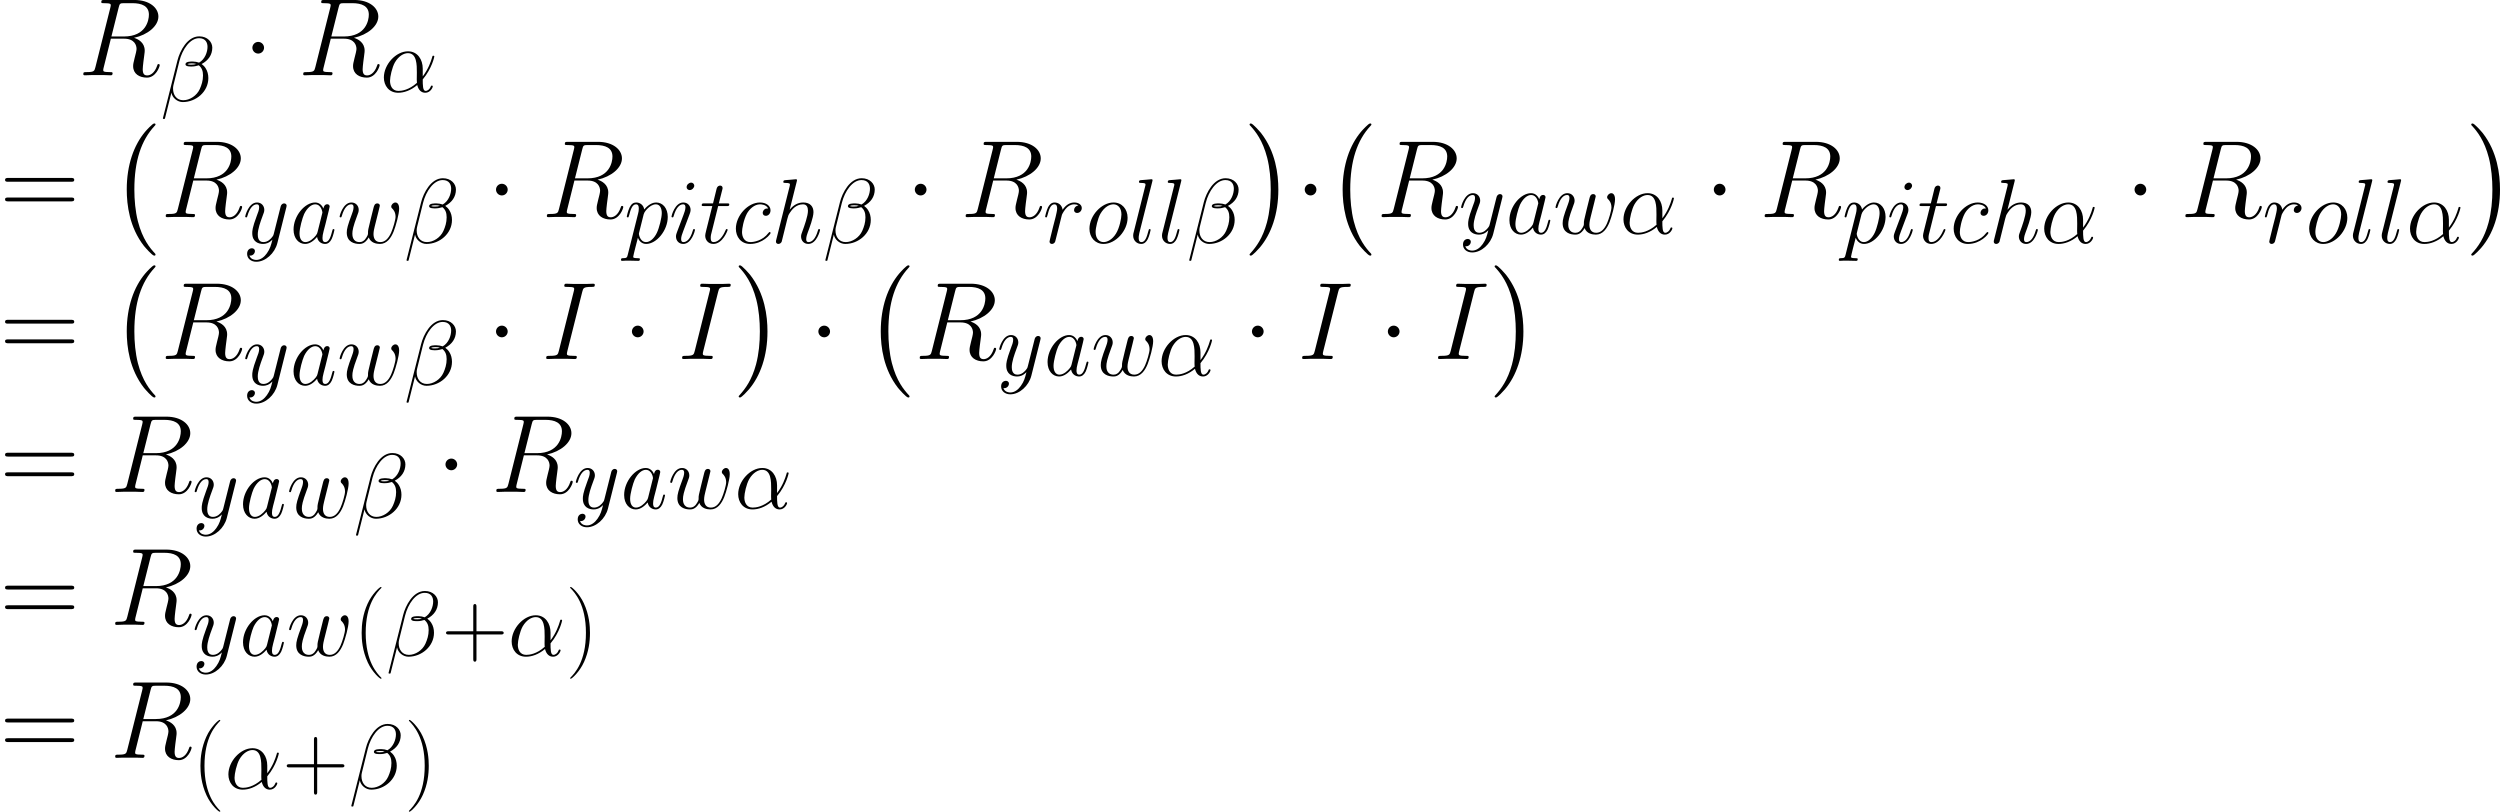
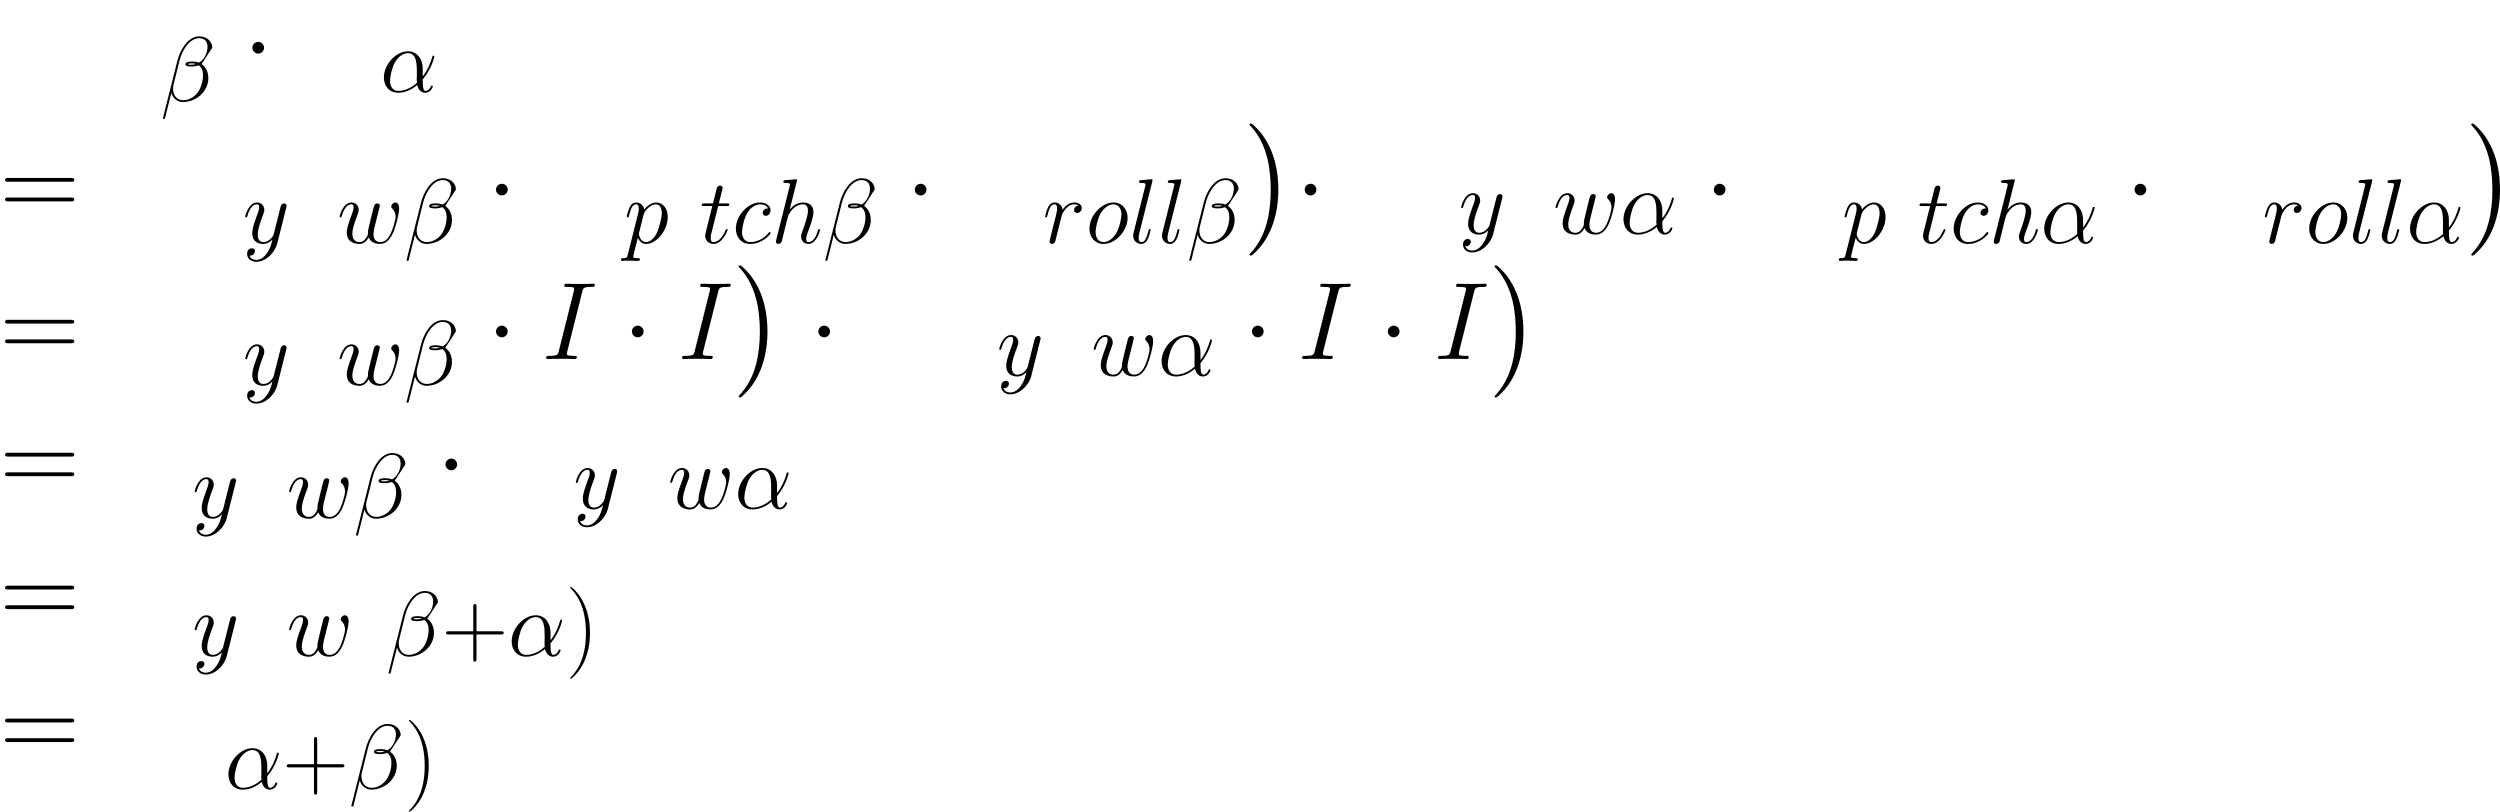
<svg xmlns="http://www.w3.org/2000/svg" xmlns:xlink="http://www.w3.org/1999/xlink" version="1.1" width="635.118pt" height="206.212pt" viewBox="-.165 -.228 635.118 206.212">
  <defs>
-     <path id="g4-40" d="M6.323 5.042C6.323 5.021 6.323 4.98 6.261 4.918C5.31 3.947 2.769 1.302 2.769-5.145S5.269-14.216 6.281-15.249C6.281-15.27 6.323-15.311 6.323-15.373S6.261-15.476 6.178-15.476C5.951-15.476 4.194-13.947 3.182-11.674C2.149-9.381 1.86-7.149 1.86-5.166C1.86-3.678 2.004-1.157 3.244 1.508C4.236 3.657 5.93 5.166 6.178 5.166C6.281 5.166 6.323 5.124 6.323 5.042Z" />
    <path id="g4-41" d="M5.434-5.145C5.434-6.633 5.29-9.153 4.05-11.819C3.058-13.968 1.364-15.476 1.116-15.476C1.054-15.476 .971-15.456 .971-15.352C.971-15.311 .992-15.29 1.012-15.249C2.004-14.216 4.525-11.592 4.525-5.166C4.525 1.281 2.025 3.905 1.012 4.938C.992 4.98 .971 5 .971 5.042C.971 5.145 1.054 5.166 1.116 5.166C1.343 5.166 3.099 3.637 4.112 1.364C5.145-.93 5.434-3.161 5.434-5.145Z" />
    <path id="g4-43" d="M7.79-4.794H13.265C13.555-4.794 13.906-4.794 13.906-5.145C13.906-5.517 13.575-5.517 13.265-5.517H7.79V-10.992C7.79-11.282 7.79-11.633 7.439-11.633C7.067-11.633 7.067-11.302 7.067-10.992V-5.517H1.591C1.302-5.517 .95-5.517 .95-5.166C.95-4.794 1.281-4.794 1.591-4.794H7.067V.682C7.067 .971 7.067 1.322 7.418 1.322C7.79 1.322 7.79 .992 7.79 .682V-4.794Z" />
    <path id="g4-61" d="M13.286-6.633C13.596-6.633 13.906-6.633 13.906-6.984C13.906-7.356 13.555-7.356 13.203-7.356H1.653C1.302-7.356 .95-7.356 .95-6.984C.95-6.633 1.26-6.633 1.57-6.633H13.286ZM13.203-2.955C13.555-2.955 13.906-2.955 13.906-3.327C13.906-3.678 13.596-3.678 13.286-3.678H1.57C1.26-3.678 .95-3.678 .95-3.327C.95-2.955 1.302-2.955 1.653-2.955H13.203Z" />
-     <path id="g0-0" d="M10.237 28.48C10.237 28.381 10.187 28.332 10.138 28.257C8.998 27.043 7.312 25.035 6.271 20.995C5.701 18.739 5.478 16.186 5.478 13.881C5.478 7.362 7.04 2.801 10.014-.421C10.237-.644 10.237-.694 10.237-.744C10.237-.991 10.039-.991 9.94-.991C9.568-.991 8.229 .496 7.907 .868C5.379 3.867 3.768 8.328 3.768 13.856C3.768 17.376 4.387 22.358 7.634 26.547C7.882 26.844 9.493 28.728 9.94 28.728C10.039 28.728 10.237 28.728 10.237 28.48Z" />
    <path id="g0-1" d="M7.56 13.881C7.56 10.361 6.94 5.379 3.693 1.19C3.445 .892 1.834-.991 1.388-.991C1.264-.991 1.091-.942 1.091-.744C1.091-.644 1.14-.57 1.239-.496C2.429 .793 4.04 2.801 5.057 6.742C5.627 8.998 5.85 11.551 5.85 13.856C5.85 16.359 5.627 18.888 4.982 21.317C4.04 24.787 2.578 26.77 1.314 28.158C1.091 28.381 1.091 28.431 1.091 28.48C1.091 28.679 1.264 28.728 1.388 28.728C1.76 28.728 3.123 27.216 3.421 26.869C5.949 23.87 7.56 19.408 7.56 13.881Z" />
    <use id="g3-73" xlink:href="#g2-73" transform="scale(1.2)" />
    <use id="g3-82" xlink:href="#g2-82" transform="scale(1.2)" />
    <path id="g2-11" d="M9.567-5.228C9.567-7.232 8.43-9.112 6.24-9.112C3.533-9.112 .827-6.157 .827-3.223C.827-1.426 1.942 .207 4.05 .207C5.331 .207 6.86-.289 8.327-1.529C8.616-.372 9.257 .207 10.145 .207C11.261 .207 11.819-.95 11.819-1.219C11.819-1.405 11.674-1.405 11.612-1.405C11.447-1.405 11.426-1.343 11.364-1.178C11.178-.661 10.703-.207 10.207-.207C9.567-.207 9.567-1.529 9.567-2.789C11.674-5.31 12.17-7.914 12.17-7.934C12.17-8.12 12.005-8.12 11.943-8.12C11.757-8.12 11.736-8.058 11.654-7.686C11.385-6.777 10.848-5.166 9.567-3.471V-5.228ZM8.265-2.025C6.447-.393 4.814-.207 4.091-.207C2.624-.207 2.211-1.508 2.211-2.48C2.211-3.368 2.665-5.476 3.306-6.612C4.153-8.058 5.31-8.699 6.24-8.699C8.244-8.699 8.244-6.075 8.244-4.339C8.244-3.823 8.224-3.285 8.224-2.769C8.224-2.356 8.244-2.252 8.265-2.025Z" />
-     <path id="g2-12" d="M11.695-12.026C11.695-13.265 10.641-14.567 8.761-14.567C6.095-14.567 4.401-11.302 3.864-9.153L.599 3.802C.558 3.967 .682 4.009 .785 4.009C.93 4.009 1.033 3.988 1.054 3.885L2.5-1.901C2.707-.744 3.843 .207 5.062 .207C8.017 .207 10.806-2.108 10.806-5.186C10.806-5.971 10.621-6.757 10.187-7.418C9.939-7.81 9.629-8.1 9.298-8.348C10.786-9.133 11.695-10.393 11.695-12.026ZM8.1-8.368C7.769-8.244 7.439-8.203 7.046-8.203C6.757-8.203 6.488-8.182 6.116-8.306C6.323-8.451 6.633-8.492 7.067-8.492C7.439-8.492 7.81-8.451 8.1-8.368ZM10.621-12.212C10.621-11.075 10.063-9.422 8.72-8.658C8.327-8.802 7.79-8.906 7.335-8.906C6.901-8.906 5.662-8.947 5.662-8.286C5.662-7.728 6.798-7.79 7.149-7.79C7.686-7.79 8.162-7.914 8.658-8.058C9.319-7.521 9.608-6.819 9.608-5.786C9.608-4.587 9.277-3.616 8.885-2.727C8.203-1.198 6.591-.207 5.166-.207C3.657-.207 2.872-1.405 2.872-2.81C2.872-2.996 2.872-3.265 2.955-3.575L4.298-9.009C4.98-11.716 6.715-14.154 8.72-14.154C10.207-14.154 10.621-13.121 10.621-12.212Z" />
+     <path id="g2-12" d="M11.695-12.026C11.695-13.265 10.641-14.567 8.761-14.567C6.095-14.567 4.401-11.302 3.864-9.153L.599 3.802C.558 3.967 .682 4.009 .785 4.009C.93 4.009 1.033 3.988 1.054 3.885L2.5-1.901C2.707-.744 3.843 .207 5.062 .207C8.017 .207 10.806-2.108 10.806-5.186C10.806-5.971 10.621-6.757 10.187-7.418C9.939-7.81 9.629-8.1 9.298-8.348ZM8.1-8.368C7.769-8.244 7.439-8.203 7.046-8.203C6.757-8.203 6.488-8.182 6.116-8.306C6.323-8.451 6.633-8.492 7.067-8.492C7.439-8.492 7.81-8.451 8.1-8.368ZM10.621-12.212C10.621-11.075 10.063-9.422 8.72-8.658C8.327-8.802 7.79-8.906 7.335-8.906C6.901-8.906 5.662-8.947 5.662-8.286C5.662-7.728 6.798-7.79 7.149-7.79C7.686-7.79 8.162-7.914 8.658-8.058C9.319-7.521 9.608-6.819 9.608-5.786C9.608-4.587 9.277-3.616 8.885-2.727C8.203-1.198 6.591-.207 5.166-.207C3.657-.207 2.872-1.405 2.872-2.81C2.872-2.996 2.872-3.265 2.955-3.575L4.298-9.009C4.98-11.716 6.715-14.154 8.72-14.154C10.207-14.154 10.621-13.121 10.621-12.212Z" />
    <path id="g2-73" d="M7.604-12.583C7.79-13.307 7.831-13.513 9.339-13.513C9.794-13.513 9.959-13.513 9.959-13.906C9.959-14.113 9.732-14.113 9.67-14.113C9.298-14.113 8.844-14.071 8.472-14.071H5.93C5.517-14.071 5.042-14.113 4.628-14.113C4.463-14.113 4.236-14.113 4.236-13.72C4.236-13.513 4.401-13.513 4.814-13.513C6.095-13.513 6.095-13.348 6.095-13.121C6.095-12.976 6.054-12.852 6.013-12.666L3.223-1.529C3.037-.806 2.996-.599 1.488-.599C1.033-.599 .847-.599 .847-.207C.847 0 1.054 0 1.157 0C1.529 0 1.984-.041 2.356-.041H4.897C5.31-.041 5.765 0 6.178 0C6.343 0 6.591 0 6.591-.372C6.591-.599 6.467-.599 6.013-.599C4.732-.599 4.732-.765 4.732-1.012C4.732-1.054 4.732-1.157 4.814-1.488L7.604-12.583Z" />
-     <path id="g2-82" d="M7.604-12.707C7.79-13.472 7.872-13.513 8.678-13.513H10.166C11.943-13.513 13.265-12.976 13.265-11.364C13.265-10.311 12.728-7.273 8.575-7.273H6.24L7.604-12.707ZM10.476-7.025C13.038-7.583 15.042-9.236 15.042-11.013C15.042-12.625 13.41-14.113 10.538-14.113H4.938C4.525-14.113 4.339-14.113 4.339-13.72C4.339-13.513 4.484-13.513 4.876-13.513C6.116-13.513 6.116-13.348 6.116-13.121C6.116-13.079 6.116-12.955 6.033-12.645L3.244-1.529C3.058-.806 3.017-.599 1.591-.599C1.116-.599 .971-.599 .971-.207C.971 0 1.198 0 1.26 0C1.632 0 2.066-.041 2.459-.041H4.897C5.269-.041 5.703 0 6.075 0C6.24 0 6.467 0 6.467-.393C6.467-.599 6.281-.599 5.971-.599C4.711-.599 4.711-.765 4.711-.971C4.711-.992 4.711-1.136 4.752-1.302L6.137-6.86H8.616C10.579-6.86 10.951-5.62 10.951-4.938C10.951-4.628 10.745-3.823 10.6-3.285C10.373-2.335 10.311-2.108 10.311-1.715C10.311-.248 11.509 .434 12.893 .434C14.567 .434 15.29-1.612 15.29-1.901C15.29-2.046 15.187-2.108 15.063-2.108C14.898-2.108 14.856-1.984 14.815-1.818C14.319-.351 13.472 .021 12.955 .021S12.108-.207 12.108-1.136C12.108-1.632 12.356-3.513 12.377-3.616C12.48-4.38 12.48-4.463 12.48-4.628C12.48-6.137 11.261-6.777 10.476-7.025Z" />
-     <path id="g2-97" d="M6.219-2.459C6.116-2.108 6.116-2.066 5.827-1.674C5.372-1.095 4.463-.207 3.492-.207C2.645-.207 2.17-.971 2.17-2.19C2.17-3.327 2.81-5.641 3.203-6.509C3.905-7.955 4.876-8.699 5.682-8.699C7.046-8.699 7.315-7.005 7.315-6.839C7.315-6.819 7.253-6.55 7.232-6.509L6.219-2.459ZM7.542-7.748C7.315-8.286 6.757-9.112 5.682-9.112C3.347-9.112 .827-6.095 .827-3.037C.827-.992 2.025 .207 3.43 .207C4.566 .207 5.538-.682 6.116-1.364C6.323-.145 7.294 .207 7.914 .207S9.03-.165 9.401-.909C9.732-1.612 10.021-2.872 10.021-2.955C10.021-3.058 9.939-3.141 9.815-3.141C9.629-3.141 9.608-3.037 9.525-2.727C9.215-1.508 8.823-.207 7.976-.207C7.377-.207 7.335-.744 7.335-1.157C7.335-1.632 7.397-1.86 7.583-2.665C7.728-3.182 7.831-3.637 7.996-4.236C8.761-7.335 8.947-8.079 8.947-8.203C8.947-8.492 8.72-8.72 8.41-8.72C7.748-8.72 7.583-7.996 7.542-7.748Z" />
    <path id="g2-99" d="M8.079-7.769C7.686-7.769 7.5-7.769 7.211-7.521C7.087-7.418 6.86-7.108 6.86-6.777C6.86-6.364 7.17-6.116 7.562-6.116C8.058-6.116 8.616-6.529 8.616-7.356C8.616-8.348 7.666-9.112 6.24-9.112C3.533-9.112 .827-6.157 .827-3.223C.827-1.426 1.942 .207 4.05 .207C6.86 .207 8.637-1.984 8.637-2.252C8.637-2.376 8.513-2.48 8.43-2.48C8.368-2.48 8.348-2.459 8.162-2.273C6.839-.517 4.876-.207 4.091-.207C2.665-.207 2.211-1.446 2.211-2.48C2.211-3.203 2.562-5.207 3.306-6.612C3.843-7.583 4.959-8.699 6.261-8.699C6.529-8.699 7.666-8.658 8.079-7.769Z" />
    <path id="g2-104" d="M5.806-13.823C5.827-13.906 5.868-14.03 5.868-14.133C5.868-14.34 5.662-14.34 5.62-14.34C5.6-14.34 4.587-14.257 4.484-14.236C4.133-14.216 3.823-14.174 3.451-14.154C2.934-14.113 2.789-14.092 2.789-13.72C2.789-13.513 2.955-13.513 3.244-13.513C4.256-13.513 4.277-13.327 4.277-13.121C4.277-12.997 4.236-12.831 4.215-12.769L1.219-.806C1.136-.496 1.136-.455 1.136-.331C1.136 .124 1.488 .207 1.694 .207C2.046 .207 2.314-.062 2.418-.289L3.347-4.029C3.451-4.484 3.575-4.918 3.678-5.372C3.905-6.24 3.905-6.261 4.298-6.86S5.62-8.699 7.211-8.699C8.038-8.699 8.327-8.079 8.327-7.253C8.327-6.095 7.521-3.843 7.067-2.603C6.881-2.108 6.777-1.839 6.777-1.467C6.777-.537 7.418 .207 8.41 .207C10.331 .207 11.054-2.831 11.054-2.955C11.054-3.058 10.972-3.141 10.848-3.141C10.662-3.141 10.641-3.079 10.538-2.727C10.063-1.074 9.298-.207 8.472-.207C8.265-.207 7.934-.227 7.934-.888C7.934-1.426 8.182-2.087 8.265-2.314C8.637-3.306 9.567-5.744 9.567-6.943C9.567-8.182 8.844-9.112 7.273-9.112C6.095-9.112 5.062-8.554 4.215-7.48L5.806-13.823Z" />
-     <path id="g2-105" d="M5.847-2.955C5.847-3.058 5.765-3.141 5.641-3.141C5.455-3.141 5.434-3.079 5.331-2.727C4.794-.847 3.947-.207 3.265-.207C3.017-.207 2.727-.269 2.727-.888C2.727-1.446 2.975-2.066 3.203-2.686L4.649-6.529C4.711-6.695 4.856-7.067 4.856-7.459C4.856-8.327 4.236-9.112 3.223-9.112C1.322-9.112 .558-6.116 .558-5.951C.558-5.868 .641-5.765 .785-5.765C.971-5.765 .992-5.847 1.074-6.137C1.57-7.872 2.356-8.699 3.161-8.699C3.347-8.699 3.699-8.678 3.699-8.017C3.699-7.48 3.43-6.798 3.265-6.343L1.818-2.5C1.694-2.17 1.57-1.839 1.57-1.467C1.57-.537 2.211 .207 3.203 .207C5.104 .207 5.847-2.81 5.847-2.955ZM5.682-12.893C5.682-13.203 5.434-13.575 4.98-13.575C4.504-13.575 3.967-13.121 3.967-12.583C3.967-12.067 4.401-11.902 4.649-11.902C5.207-11.902 5.682-12.439 5.682-12.893Z" />
    <path id="g2-108" d="M5.248-13.823C5.269-13.906 5.31-14.03 5.31-14.133C5.31-14.34 5.104-14.34 5.062-14.34C5.042-14.34 4.298-14.278 3.926-14.236C3.575-14.216 3.265-14.174 2.893-14.154C2.397-14.113 2.252-14.092 2.252-13.72C2.252-13.513 2.459-13.513 2.665-13.513C3.719-13.513 3.719-13.327 3.719-13.121C3.719-13.038 3.719-12.997 3.616-12.625L1.054-2.376C.992-2.149 .95-1.984 .95-1.653C.95-.62 1.715 .207 2.769 .207C3.451 .207 3.905-.248 4.236-.888C4.587-1.57 4.876-2.872 4.876-2.955C4.876-3.058 4.794-3.141 4.67-3.141C4.484-3.141 4.463-3.037 4.38-2.727C4.009-1.302 3.637-.207 2.81-.207C2.19-.207 2.19-.868 2.19-1.157C2.19-1.24 2.19-1.674 2.335-2.252L5.248-13.823Z" />
    <path id="g2-111" d="M9.422-5.682C9.422-7.645 8.141-9.112 6.261-9.112C3.533-9.112 .847-6.137 .847-3.223C.847-1.26 2.128 .207 4.009 .207C6.757 .207 9.422-2.769 9.422-5.682ZM4.029-.207C2.996-.207 2.232-1.033 2.232-2.48C2.232-3.43 2.727-5.538 3.306-6.571C4.236-8.162 5.393-8.699 6.24-8.699C7.253-8.699 8.038-7.872 8.038-6.426C8.038-5.6 7.604-3.389 6.819-2.128C5.971-.744 4.835-.207 4.029-.207Z" />
    <path id="g2-112" d="M.888 2.624C.744 3.244 .661 3.409-.186 3.409C-.434 3.409-.641 3.409-.641 3.802C-.641 3.843-.62 4.009-.393 4.009C-.124 4.009 .165 3.967 .434 3.967H1.322C1.756 3.967 2.81 4.009 3.244 4.009C3.368 4.009 3.616 4.009 3.616 3.637C3.616 3.409 3.471 3.409 3.12 3.409C2.17 3.409 2.108 3.265 2.108 3.099C2.108 2.851 3.037-.703 3.161-1.178C3.389-.599 3.947 .207 5.021 .207C7.356 .207 9.877-2.831 9.877-5.868C9.877-7.769 8.802-9.112 7.253-9.112C5.93-9.112 4.814-7.831 4.587-7.542C4.422-8.575 3.616-9.112 2.789-9.112C2.19-9.112 1.715-8.823 1.322-8.038C.95-7.294 .661-6.033 .661-5.951S.744-5.765 .888-5.765C1.054-5.765 1.074-5.786 1.198-6.261C1.508-7.48 1.901-8.699 2.727-8.699C3.203-8.699 3.368-8.368 3.368-7.748C3.368-7.253 3.306-7.046 3.223-6.674L.888 2.624ZM4.463-6.447C4.608-7.025 5.186-7.624 5.517-7.914C5.744-8.12 6.426-8.699 7.211-8.699C8.12-8.699 8.534-7.79 8.534-6.715C8.534-5.724 7.955-3.389 7.439-2.314C6.922-1.198 5.971-.207 5.021-.207C3.616-.207 3.389-1.984 3.389-2.066C3.389-2.128 3.43-2.294 3.451-2.397L4.463-6.447Z" />
    <path id="g2-114" d="M8.038-8.451C7.397-8.327 7.067-7.872 7.067-7.418C7.067-6.922 7.459-6.757 7.748-6.757C8.327-6.757 8.802-7.253 8.802-7.872C8.802-8.534 8.162-9.112 7.129-9.112C6.302-9.112 5.352-8.74 4.484-7.48C4.339-8.575 3.513-9.112 2.686-9.112C1.88-9.112 1.467-8.492 1.219-8.038C.868-7.294 .558-6.054 .558-5.951C.558-5.868 .641-5.765 .785-5.765C.95-5.765 .971-5.786 1.095-6.261C1.405-7.5 1.798-8.699 2.624-8.699C3.12-8.699 3.265-8.348 3.265-7.748C3.265-7.294 3.058-6.488 2.913-5.847L2.335-3.616C2.252-3.223 2.025-2.294 1.922-1.922C1.777-1.384 1.55-.413 1.55-.31C1.55-.021 1.777 .207 2.087 .207C2.314 .207 2.707 .062 2.831-.351C2.893-.517 3.657-3.637 3.781-4.112C3.885-4.566 4.009-5 4.112-5.455C4.194-5.744 4.277-6.075 4.339-6.343C4.401-6.529 4.959-7.542 5.476-7.996C5.724-8.224 6.261-8.699 7.108-8.699C7.439-8.699 7.769-8.637 8.038-8.451Z" />
    <path id="g2-116" d="M4.153-8.306H6.054C6.447-8.306 6.653-8.306 6.653-8.678C6.653-8.906 6.529-8.906 6.116-8.906H4.298L5.062-11.922C5.145-12.212 5.145-12.253 5.145-12.398C5.145-12.728 4.876-12.914 4.608-12.914C4.442-12.914 3.967-12.852 3.802-12.191L2.996-8.906H1.054C.641-8.906 .455-8.906 .455-8.513C.455-8.306 .599-8.306 .992-8.306H2.831L1.467-2.851C1.302-2.128 1.24-1.922 1.24-1.653C1.24-.682 1.922 .207 3.079 .207C5.166 .207 6.281-2.81 6.281-2.955C6.281-3.079 6.199-3.141 6.075-3.141C6.033-3.141 5.951-3.141 5.909-3.058C5.889-3.037 5.868-3.017 5.724-2.686C5.29-1.653 4.339-.207 3.141-.207C2.521-.207 2.48-.723 2.48-1.178C2.48-1.198 2.48-1.591 2.541-1.839L4.153-8.306Z" />
    <path id="g2-119" d="M7.108-1.26C7.562-.021 8.844 .207 9.629 .207C11.199 .207 12.129-1.157 12.707-2.583C13.183-3.781 13.947-6.509 13.947-7.728C13.947-8.988 13.307-9.112 13.121-9.112C12.625-9.112 12.17-8.616 12.17-8.203C12.17-7.955 12.315-7.81 12.418-7.728C12.604-7.542 13.141-6.984 13.141-5.909C13.141-5.207 12.563-3.265 12.129-2.294C11.55-1.033 10.786-.207 9.711-.207C8.554-.207 8.182-1.074 8.182-2.025C8.182-2.624 8.368-3.347 8.451-3.699L9.319-7.17C9.422-7.583 9.608-8.306 9.608-8.389C9.608-8.699 9.36-8.906 9.05-8.906C8.451-8.906 8.306-8.389 8.182-7.893C7.976-7.087 7.108-3.595 7.025-3.141C6.943-2.789 6.943-2.562 6.943-2.108C6.943-1.612 6.281-.827 6.261-.785C6.033-.558 5.703-.207 5.062-.207C3.43-.207 3.43-1.756 3.43-2.108C3.43-2.769 3.575-3.678 4.504-6.137C4.752-6.777 4.856-7.046 4.856-7.459C4.856-8.327 4.236-9.112 3.223-9.112C1.322-9.112 .558-6.116 .558-5.951C.558-5.868 .641-5.765 .785-5.765C.971-5.765 .992-5.847 1.074-6.137C1.591-7.955 2.397-8.699 3.161-8.699C3.368-8.699 3.699-8.678 3.699-8.017C3.699-7.914 3.699-7.48 3.347-6.571C2.376-3.988 2.17-3.141 2.17-2.356C2.17-.186 3.947 .207 5 .207C5.352 .207 6.281 .207 7.108-1.26Z" />
    <path id="g2-121" d="M5.434 2.314C4.876 3.099 4.071 3.802 3.058 3.802C2.81 3.802 1.818 3.761 1.508 2.81C1.57 2.831 1.674 2.831 1.715 2.831C2.335 2.831 2.748 2.294 2.748 1.818S2.356 1.178 2.046 1.178C1.715 1.178 .992 1.426 .992 2.438C.992 3.492 1.88 4.215 3.058 4.215C5.124 4.215 7.211 2.314 7.79 .021L9.815-8.038C9.835-8.141 9.877-8.265 9.877-8.389C9.877-8.699 9.629-8.906 9.319-8.906C9.133-8.906 8.699-8.823 8.534-8.203L7.005-2.128C6.901-1.756 6.901-1.715 6.736-1.488C6.323-.909 5.641-.207 4.649-.207C3.492-.207 3.389-1.343 3.389-1.901C3.389-3.079 3.947-4.67 4.504-6.157C4.732-6.757 4.856-7.046 4.856-7.459C4.856-8.327 4.236-9.112 3.223-9.112C1.322-9.112 .558-6.116 .558-5.951C.558-5.868 .641-5.765 .785-5.765C.971-5.765 .992-5.847 1.074-6.137C1.57-7.872 2.356-8.699 3.161-8.699C3.347-8.699 3.699-8.699 3.699-8.017C3.699-7.48 3.471-6.881 3.161-6.095C2.149-3.389 2.149-2.707 2.149-2.211C2.149-.248 3.554 .207 4.587 .207C5.186 .207 5.93 .021 6.653-.744L6.674-.723C6.364 .496 6.157 1.302 5.434 2.314Z" />
    <path id="g1-1" d="M4.759-6.197C4.759-6.916 4.164-7.51 3.445-7.51S2.132-6.916 2.132-6.197S2.727-4.883 3.445-4.883S4.759-5.478 4.759-6.197Z" />
    <use id="g5-61" xlink:href="#g4-61" transform="scale(1.2)" />
  </defs>
  <g id="page1" transform="matrix(1.13 0 0 1.13 -44.07 -61.029)">
    <use x="56.413" y="70.736" xlink:href="#g3-82" />
    <use x="74.887" y="76.547" xlink:href="#g2-12" />
    <use x="93.46" y="70.736" xlink:href="#g1-1" />
    <use x="105.854" y="70.736" xlink:href="#g3-82" />
    <use x="124.328" y="74.454" xlink:href="#g2-11" />
    <use x="38.854" y="102.63" xlink:href="#g5-61" />
    <use x="63.582" y="82.553" xlink:href="#g0-0" />
    <use x="74.943" y="102.63" xlink:href="#g3-82" />
    <use x="93.417" y="108.442" xlink:href="#g2-121" />
    <use x="104.023" y="108.442" xlink:href="#g2-97" />
    <use x="114.643" y="108.442" xlink:href="#g2-119" />
    <use x="129.662" y="108.442" xlink:href="#g2-12" />
    <use x="148.235" y="102.63" xlink:href="#g1-1" />
    <use x="160.629" y="102.63" xlink:href="#g3-82" />
    <use x="179.102" y="108.442" xlink:href="#g2-112" />
    <use x="189.257" y="108.442" xlink:href="#g2-105" />
    <use x="196.159" y="108.442" xlink:href="#g2-116" />
    <use x="203.465" y="108.442" xlink:href="#g2-99" />
    <use x="212.172" y="108.442" xlink:href="#g2-104" />
    <use x="223.818" y="108.442" xlink:href="#g2-12" />
    <use x="242.392" y="102.63" xlink:href="#g1-1" />
    <use x="254.785" y="102.63" xlink:href="#g3-82" />
    <use x="273.259" y="108.442" xlink:href="#g2-114" />
    <use x="282.938" y="108.442" xlink:href="#g2-111" />
    <use x="292.665" y="108.442" xlink:href="#g2-108" />
    <use x="299.145" y="108.442" xlink:href="#g2-108" />
    <use x="305.626" y="108.442" xlink:href="#g2-12" />
    <use x="318.692" y="82.553" xlink:href="#g0-1" />
    <use x="330.052" y="102.63" xlink:href="#g1-1" />
    <use x="336.938" y="82.553" xlink:href="#g0-0" />
    <use x="348.298" y="102.63" xlink:href="#g3-82" />
    <use x="366.772" y="106.348" xlink:href="#g2-121" />
    <use x="377.378" y="106.348" xlink:href="#g2-97" />
    <use x="387.999" y="106.348" xlink:href="#g2-119" />
    <use x="403.017" y="106.348" xlink:href="#g2-11" />
    <use x="422.024" y="102.63" xlink:href="#g1-1" />
    <use x="434.417" y="102.63" xlink:href="#g3-82" />
    <use x="452.891" y="108.442" xlink:href="#g2-112" />
    <use x="463.045" y="108.442" xlink:href="#g2-105" />
    <use x="469.947" y="108.442" xlink:href="#g2-116" />
    <use x="477.253" y="108.442" xlink:href="#g2-99" />
    <use x="485.96" y="108.442" xlink:href="#g2-104" />
    <use x="497.607" y="108.442" xlink:href="#g2-11" />
    <use x="516.613" y="102.63" xlink:href="#g1-1" />
    <use x="529.006" y="102.63" xlink:href="#g3-82" />
    <use x="547.48" y="108.442" xlink:href="#g2-114" />
    <use x="557.16" y="108.442" xlink:href="#g2-111" />
    <use x="566.886" y="108.442" xlink:href="#g2-108" />
    <use x="573.367" y="108.442" xlink:href="#g2-108" />
    <use x="579.848" y="108.442" xlink:href="#g2-11" />
    <use x="593.346" y="82.553" xlink:href="#g0-1" />
    <use x="38.854" y="134.525" xlink:href="#g5-61" />
    <use x="63.582" y="114.447" xlink:href="#g0-0" />
    <use x="74.943" y="134.525" xlink:href="#g3-82" />
    <use x="93.417" y="140.336" xlink:href="#g2-121" />
    <use x="104.023" y="140.336" xlink:href="#g2-97" />
    <use x="114.643" y="140.336" xlink:href="#g2-119" />
    <use x="129.662" y="140.336" xlink:href="#g2-12" />
    <use x="148.235" y="134.525" xlink:href="#g1-1" />
    <use x="160.629" y="134.525" xlink:href="#g3-73" />
    <use x="178.79" y="134.525" xlink:href="#g1-1" />
    <use x="191.184" y="134.525" xlink:href="#g3-73" />
    <use x="203.837" y="114.447" xlink:href="#g0-1" />
    <use x="220.706" y="134.525" xlink:href="#g1-1" />
    <use x="233.099" y="114.447" xlink:href="#g0-0" />
    <use x="244.46" y="134.525" xlink:href="#g3-82" />
    <use x="262.934" y="138.243" xlink:href="#g2-121" />
    <use x="273.54" y="138.243" xlink:href="#g2-97" />
    <use x="284.16" y="138.243" xlink:href="#g2-119" />
    <use x="299.179" y="138.243" xlink:href="#g2-11" />
    <use x="318.185" y="134.525" xlink:href="#g1-1" />
    <use x="330.579" y="134.525" xlink:href="#g3-73" />
    <use x="348.74" y="134.525" xlink:href="#g1-1" />
    <use x="361.133" y="134.525" xlink:href="#g3-73" />
    <use x="373.787" y="114.447" xlink:href="#g0-1" />
    <use x="38.854" y="164.413" xlink:href="#g5-61" />
    <use x="63.582" y="164.413" xlink:href="#g3-82" />
    <use x="82.056" y="170.224" xlink:href="#g2-121" />
    <use x="92.662" y="170.224" xlink:href="#g2-97" />
    <use x="103.283" y="170.224" xlink:href="#g2-119" />
    <use x="118.301" y="170.224" xlink:href="#g2-12" />
    <use x="136.874" y="164.413" xlink:href="#g1-1" />
    <use x="149.268" y="164.413" xlink:href="#g3-82" />
    <use x="167.742" y="168.131" xlink:href="#g2-121" />
    <use x="178.348" y="168.131" xlink:href="#g2-97" />
    <use x="188.968" y="168.131" xlink:href="#g2-119" />
    <use x="203.987" y="168.131" xlink:href="#g2-11" />
    <use x="38.854" y="194.301" xlink:href="#g5-61" />
    <use x="63.582" y="194.301" xlink:href="#g3-82" />
    <use x="82.056" y="201.242" xlink:href="#g2-121" />
    <use x="92.662" y="201.242" xlink:href="#g2-97" />
    <use x="103.283" y="201.242" xlink:href="#g2-119" />
    <use x="118.301" y="201.241" xlink:href="#g4-40" />
    <use x="125.618" y="201.242" xlink:href="#g2-12" />
    <use x="138.185" y="201.242" xlink:href="#g4-43" />
    <use x="153.059" y="201.242" xlink:href="#g2-11" />
    <use x="166.059" y="201.241" xlink:href="#g4-41" />
    <use x="38.854" y="224.188" xlink:href="#g5-61" />
    <use x="63.582" y="224.188" xlink:href="#g3-82" />
    <use x="82.056" y="231.129" xlink:href="#g4-40" />
    <use x="89.373" y="231.13" xlink:href="#g2-11" />
    <use x="102.373" y="231.13" xlink:href="#g4-43" />
    <use x="117.247" y="231.13" xlink:href="#g2-12" />
    <use x="129.814" y="231.129" xlink:href="#g4-41" />
  </g>
</svg>